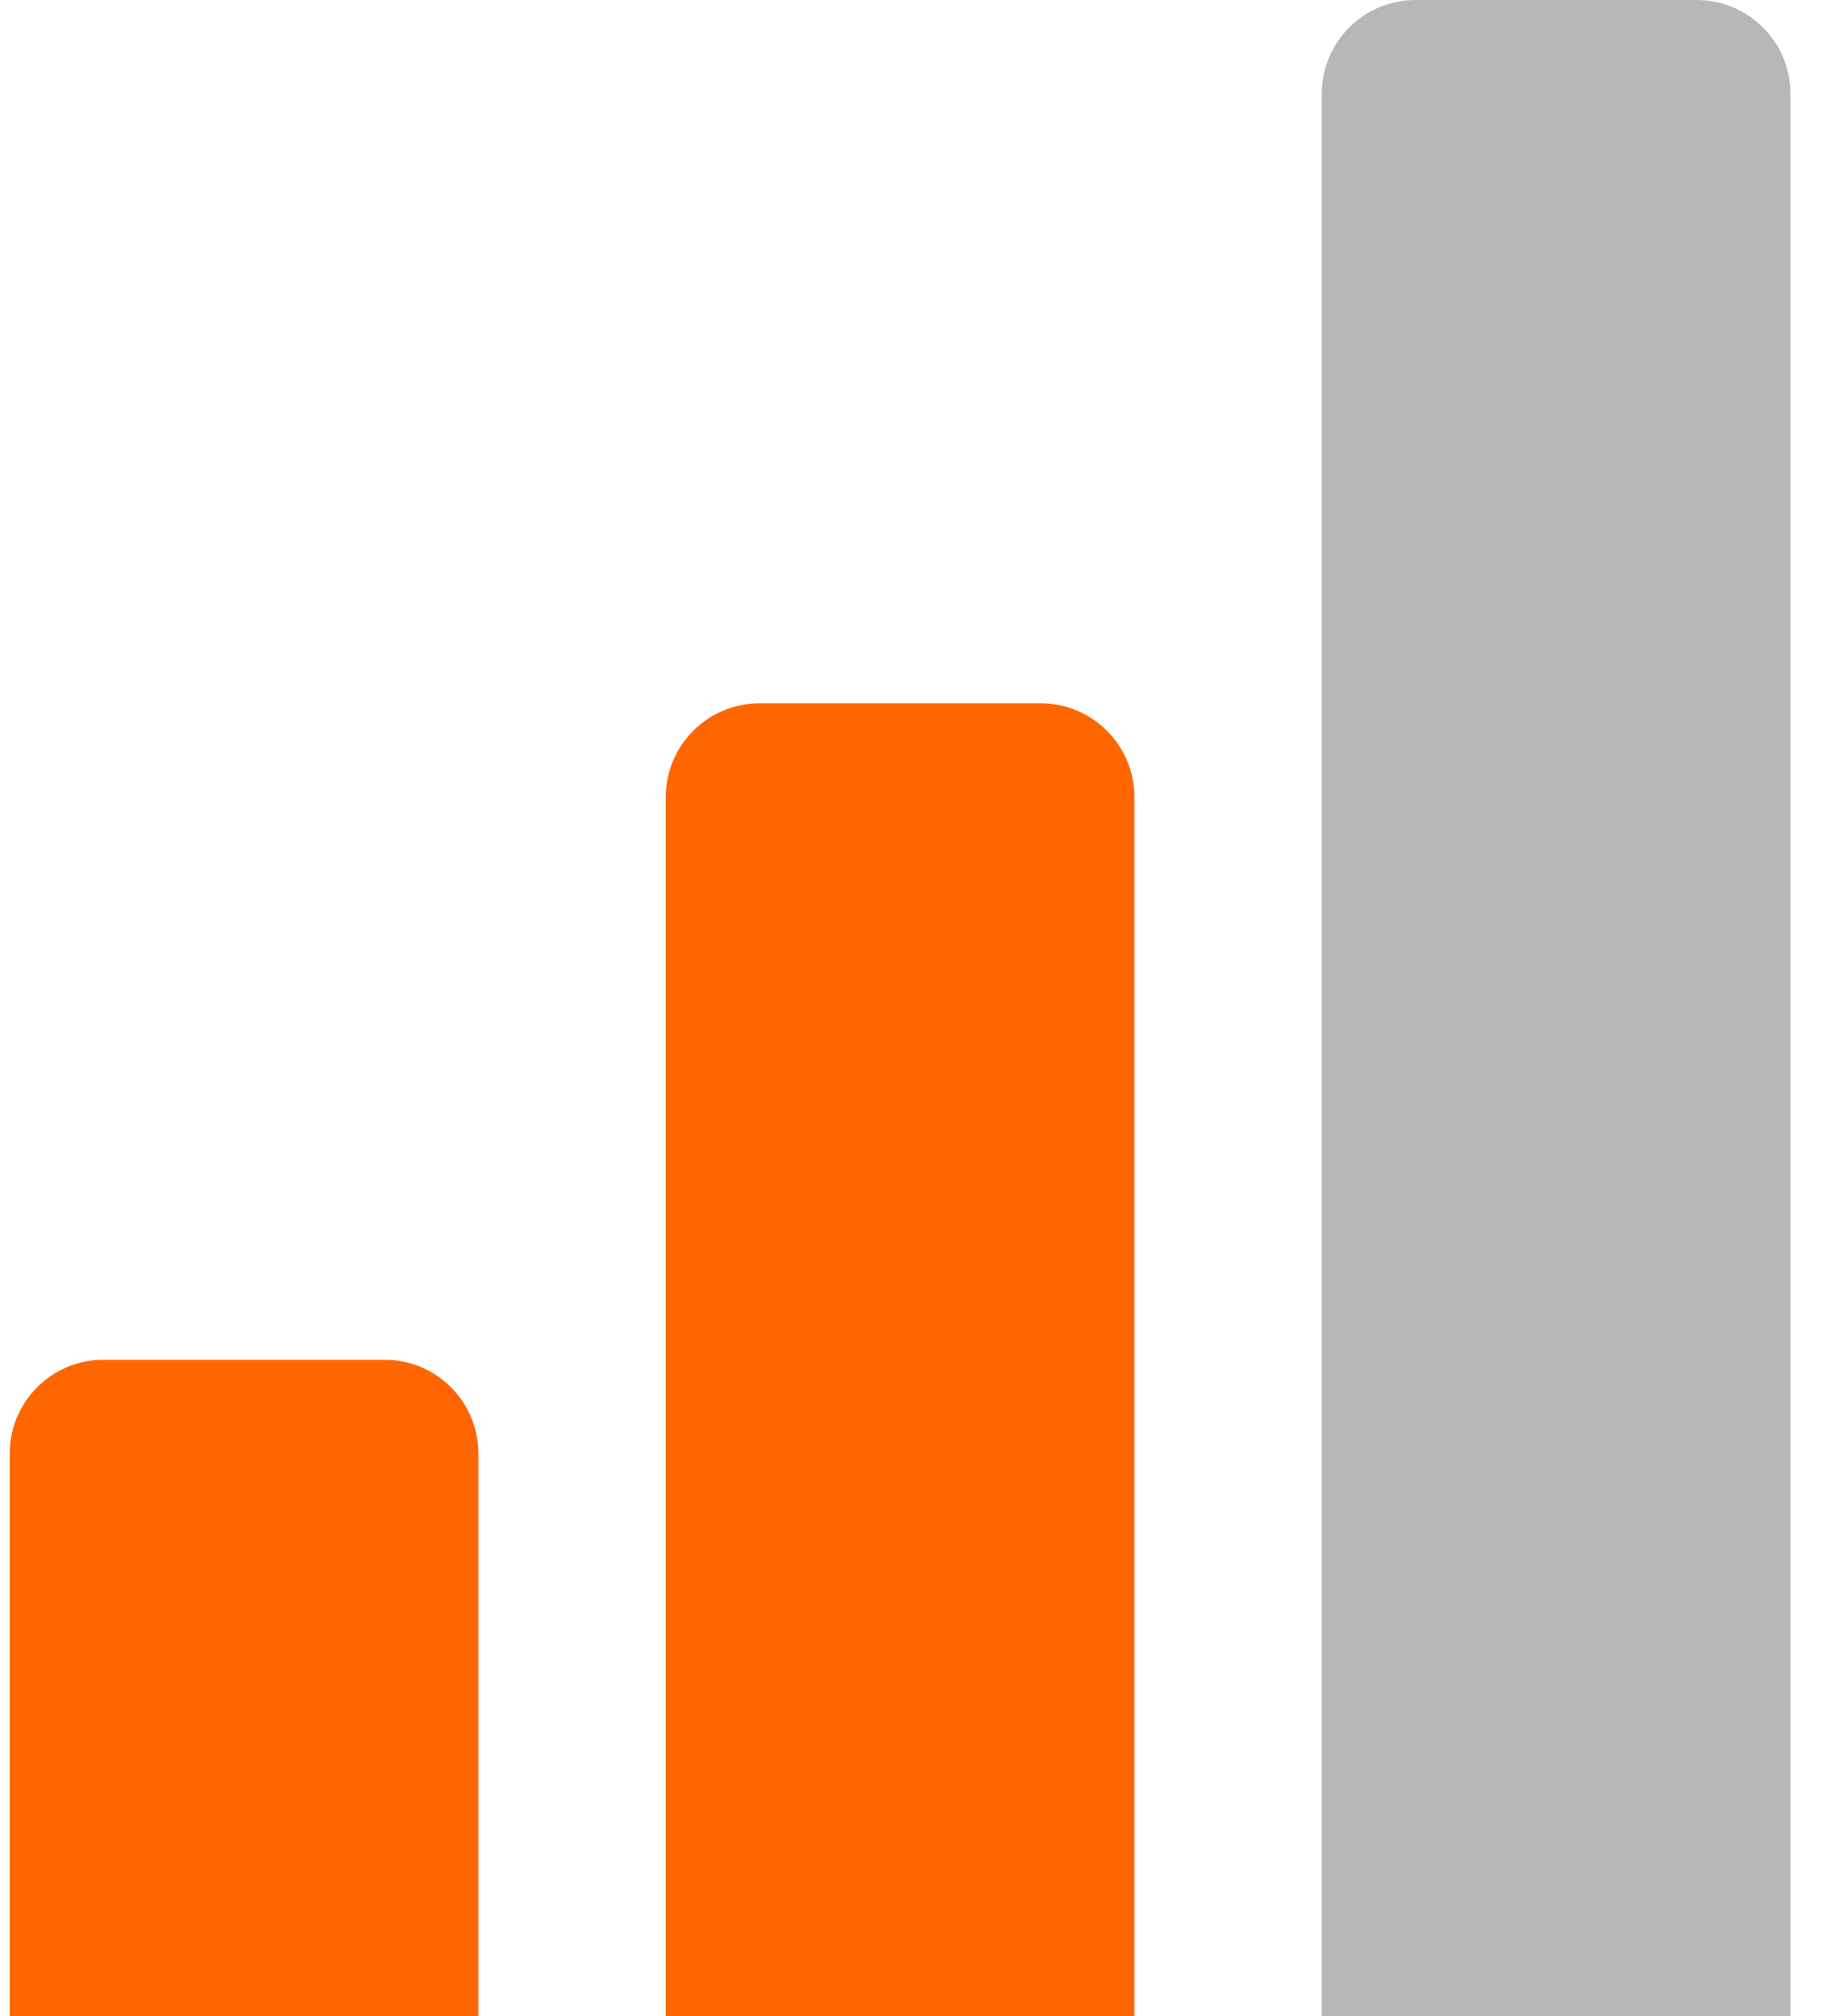
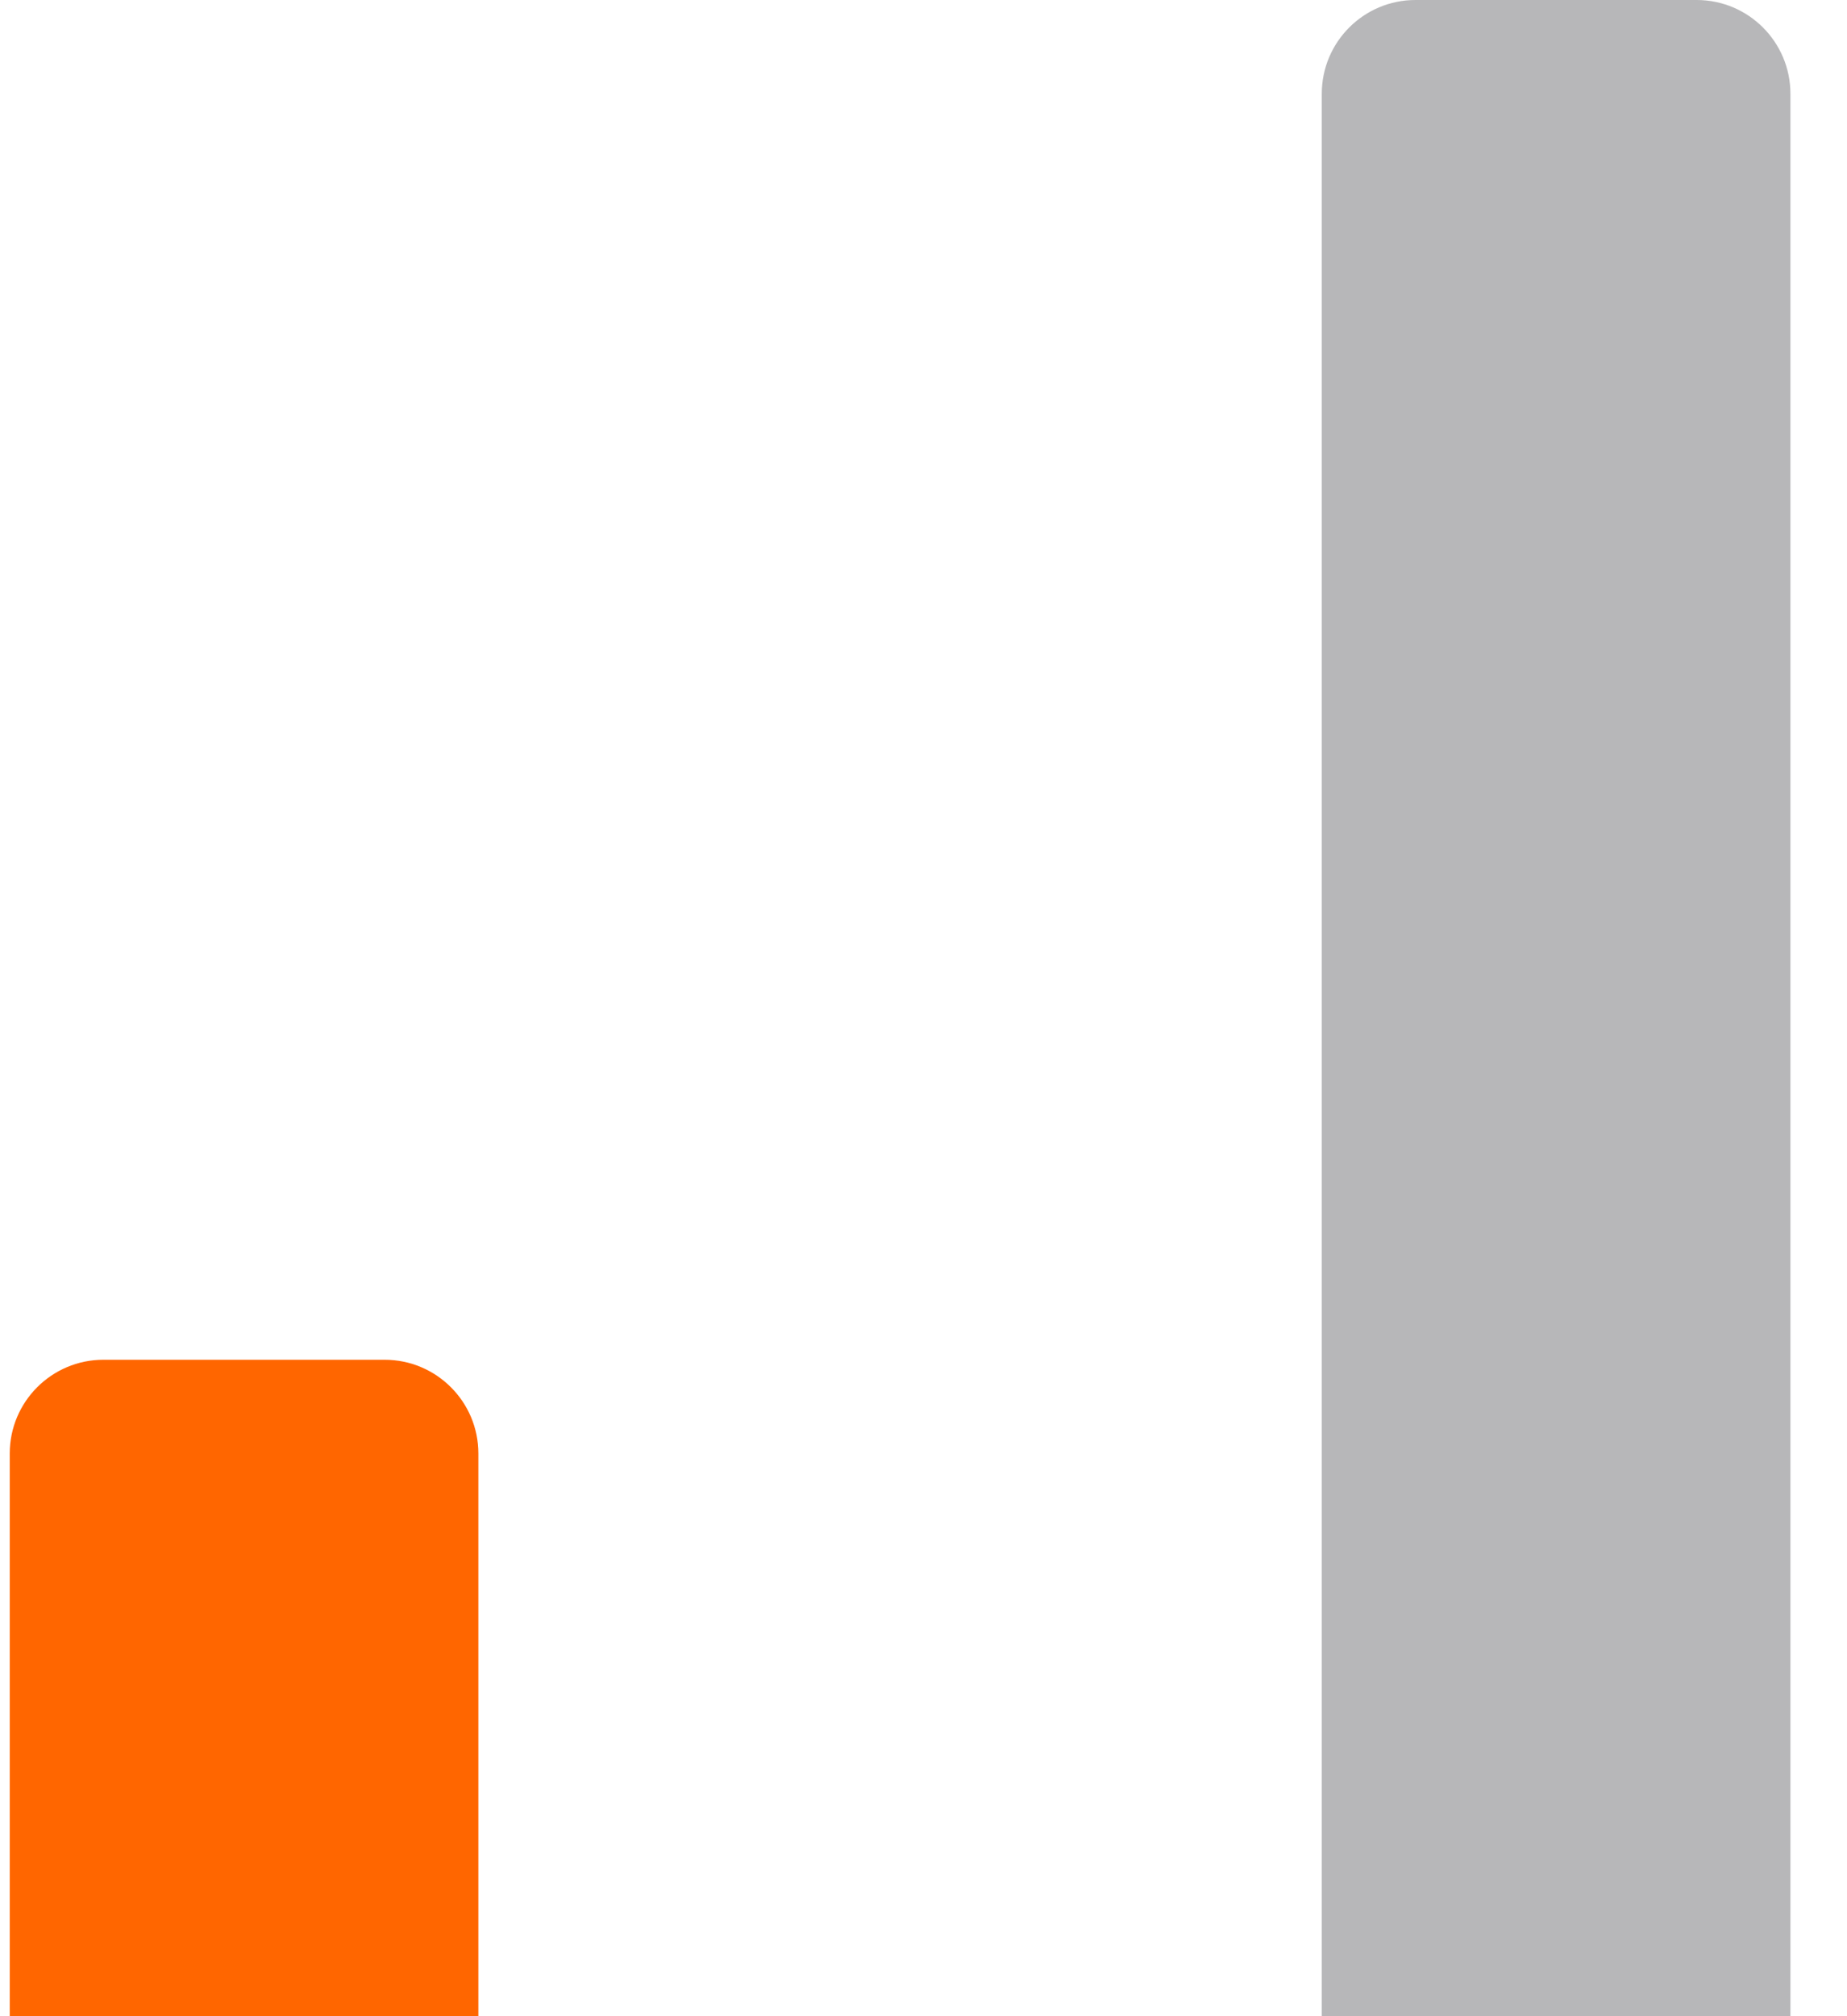
<svg xmlns="http://www.w3.org/2000/svg" width="22" height="24" viewBox="0 0 22 24" fill="none">
  <path d="M0.116 17.302C0.116 16.686 0.616 16.186 1.232 16.186H4.581C5.198 16.186 5.698 16.686 5.698 17.302V24H0.116V17.302Z" fill="#FF6600" />
-   <path d="M7.93 9.488C7.93 8.872 8.43 8.372 9.046 8.372H12.395C13.012 8.372 13.512 8.872 13.512 9.488V24H7.93V9.488Z" fill="#FF6600" />
  <path d="M15.744 1.116C15.744 0.5 16.244 0 16.86 0H20.209C20.826 0 21.326 0.5 21.326 1.116V24H15.744V1.116Z" fill="#B7B7B9" />
</svg>